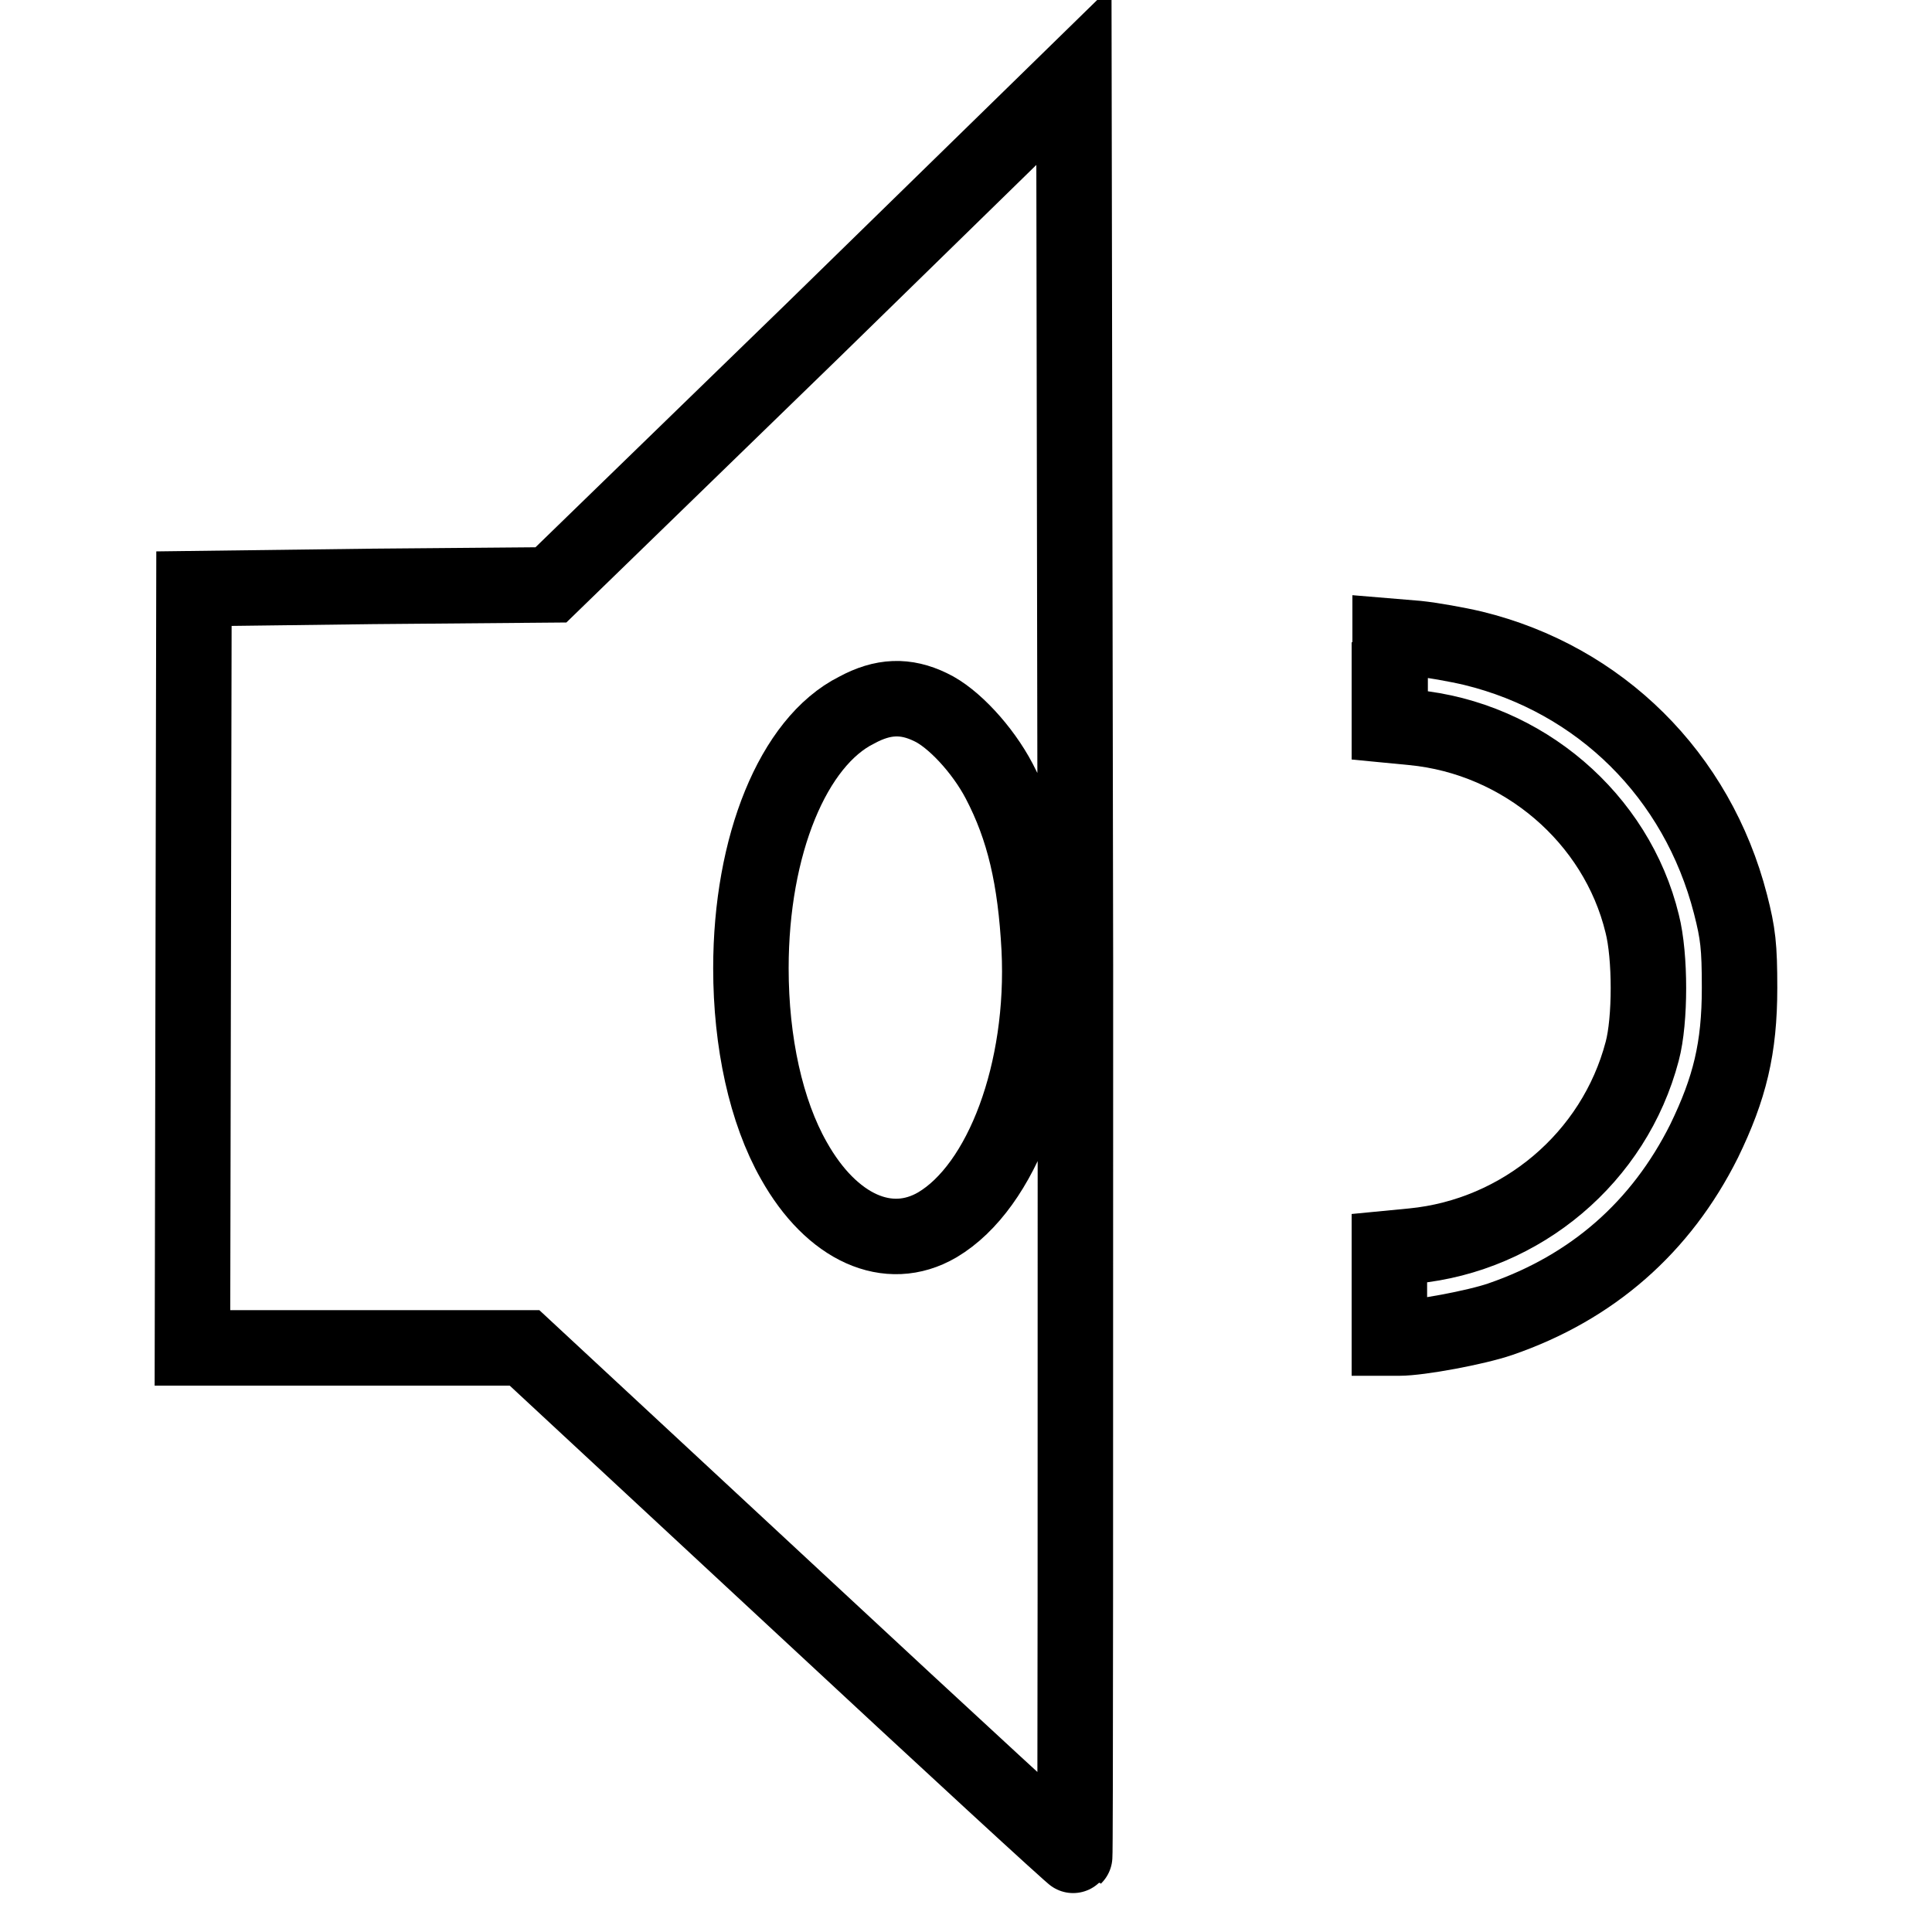
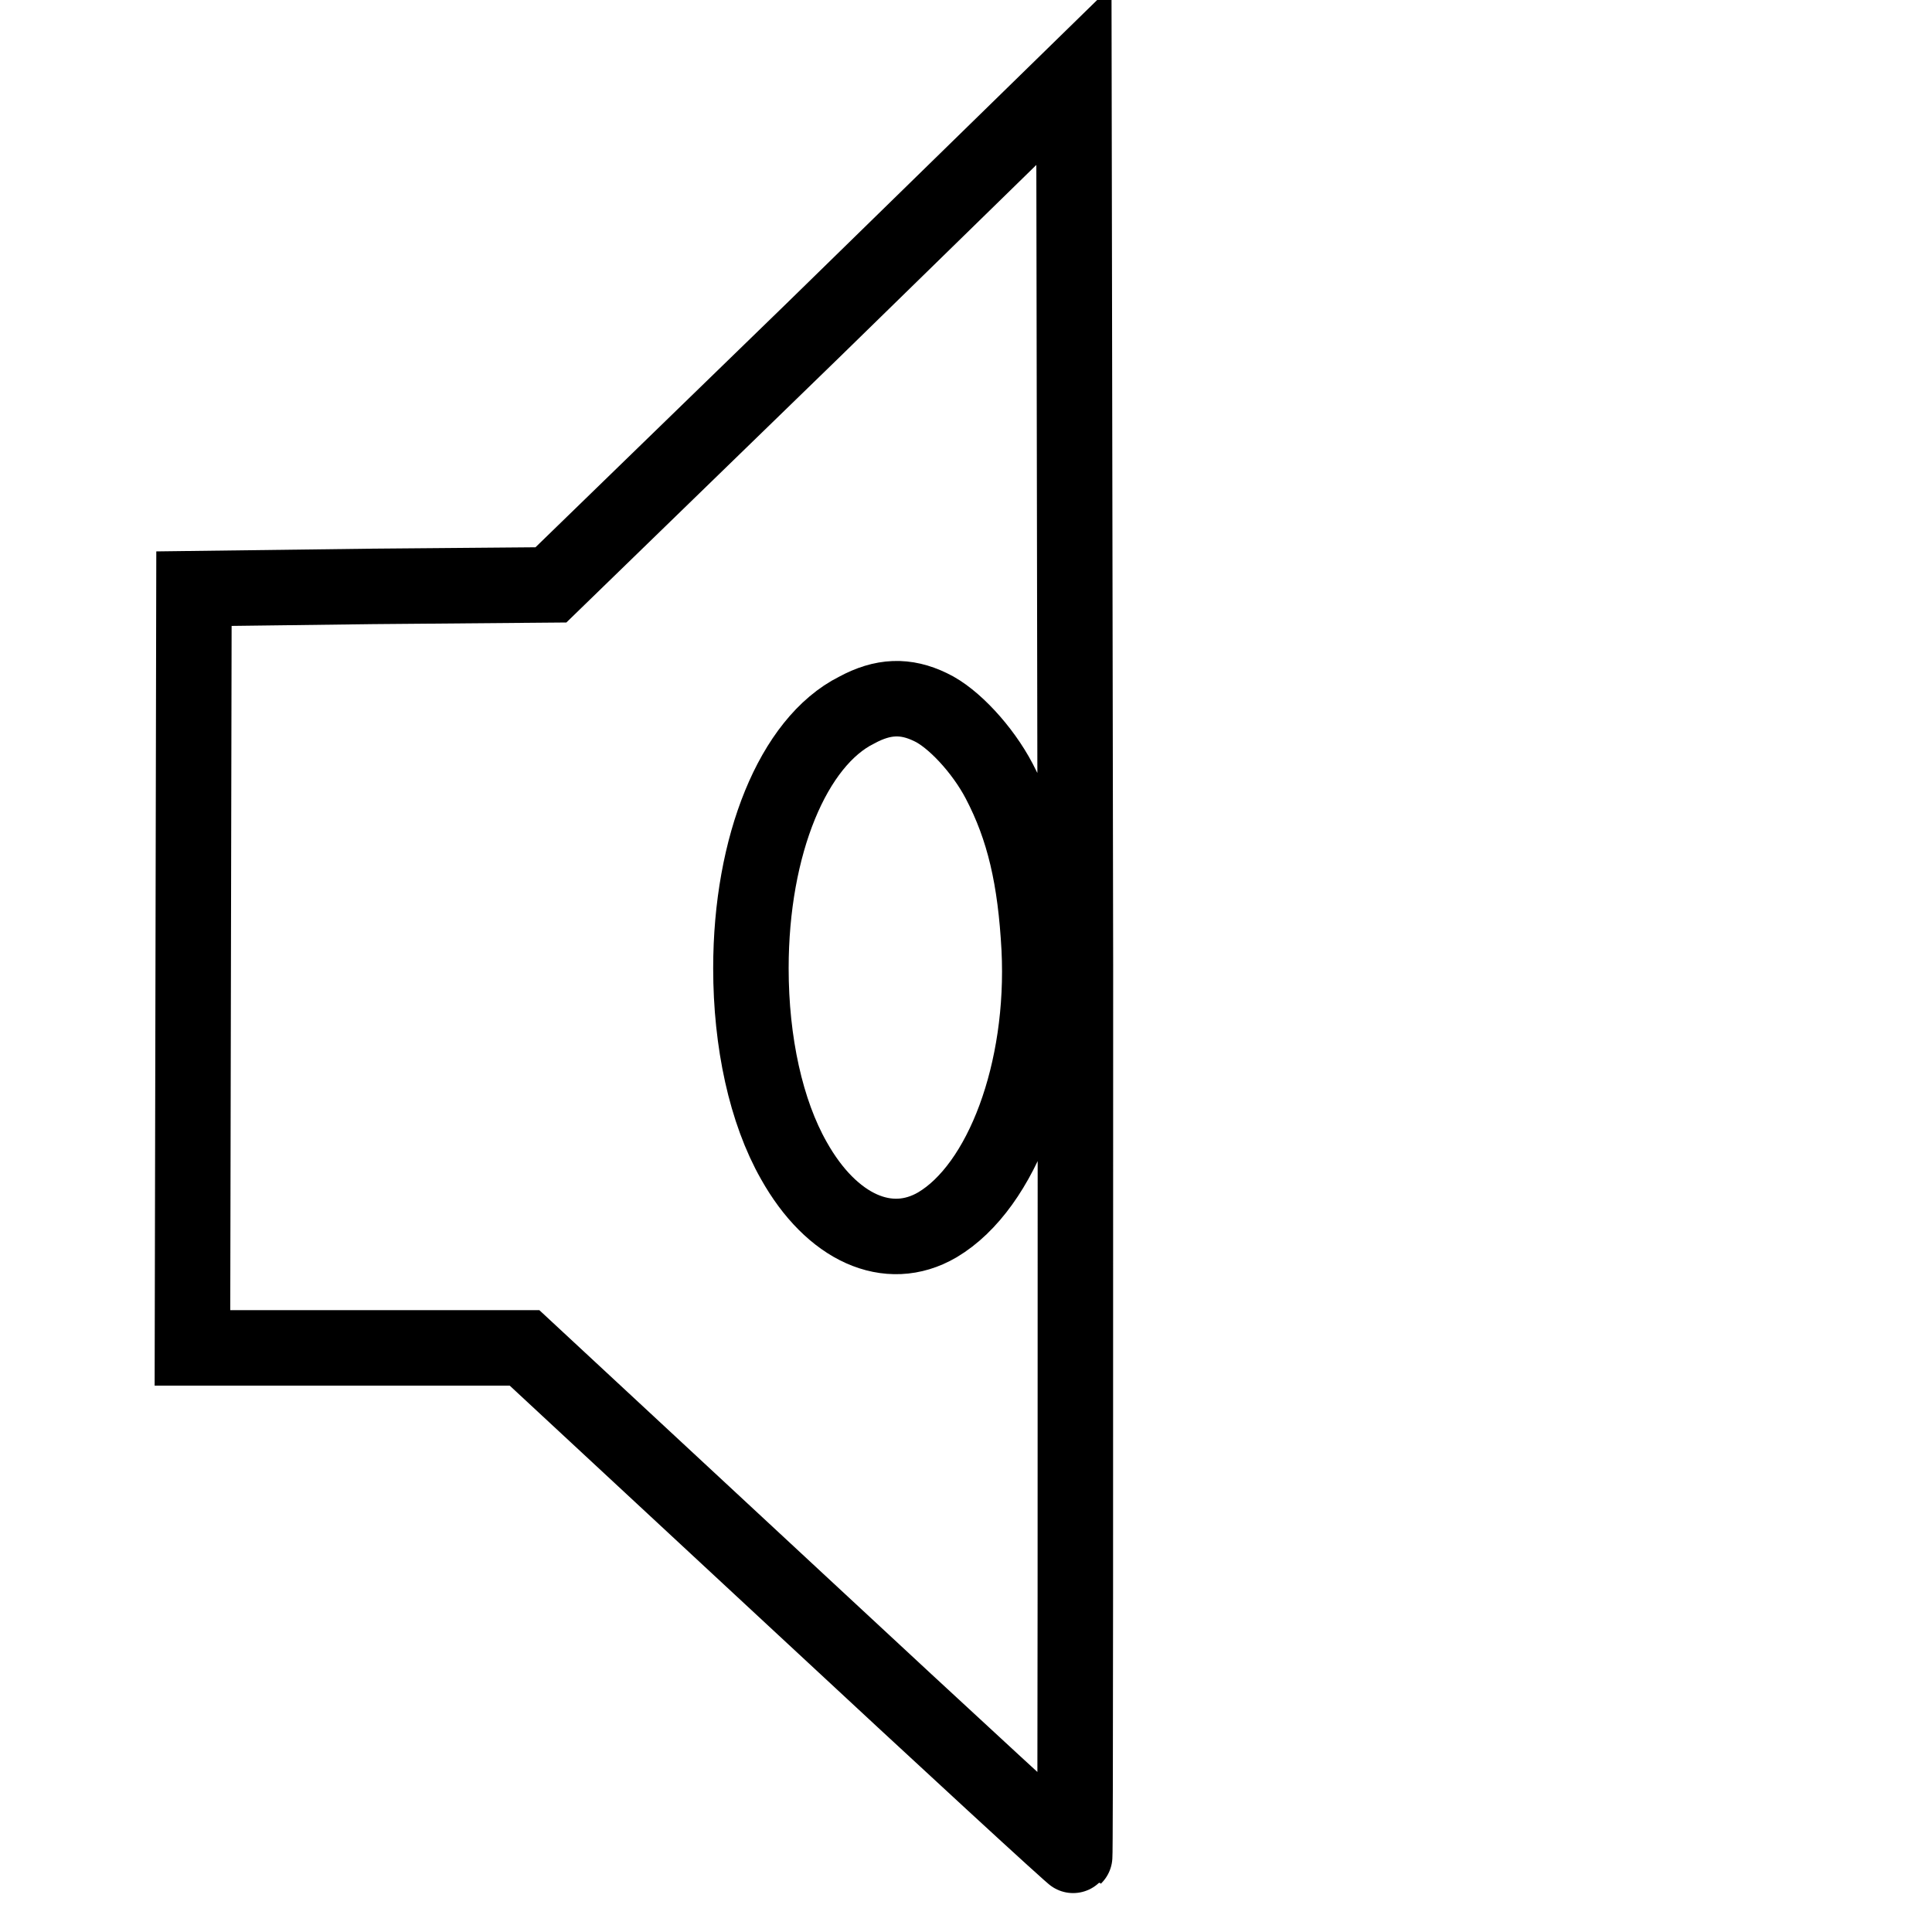
<svg xmlns="http://www.w3.org/2000/svg" version="1.1" x="0px" y="0px" viewBox="0 0 256 256" enable-background="new 0 0 256 256" xml:space="preserve">
  <g>
    <g>
      <g>
        <path stroke-width="10" fill-opacity="0" stroke="#000000" d="M107.7,43.8L73,77.5l-23.6,0.2L25.7,78l-0.1,50.3l-0.1,50.3h22h22l36.4,33.8c20,18.6,36.4,33.7,36.5,33.6c0.1-0.1,0.1-53.3,0.1-118.1L142.3,10L107.7,43.8z M123.3,93.7c3,1.4,6.9,5.6,9.1,9.8c3.3,6.3,4.8,12.9,5.3,22.2c0.8,16.2-4.9,31.5-13.5,36.6c-6.5,3.8-14,0.4-19-8.5c-3.7-6.5-5.7-15.7-5.7-25.5c0-16.3,5.6-30,14-34.2C117,92.2,120,92.1,123.3,93.7z" />
-         <path stroke-width="10" fill-opacity="0" stroke="#000000" d="M184.1,90.1v6l3.1,0.3c14.6,1.4,27,12,30.4,26c1.1,4.3,1.1,12.8,0,16.9c-3.7,14.1-16,24.4-30.4,25.8l-3.1,0.3v5.9v6h1.3c2.7,0,10.2-1.4,13.4-2.5c12.2-4.2,21.3-12.2,27-23.6c3.4-7,4.7-12.3,4.7-20.3c0-5.5-0.2-7.2-1.2-11.1c-4.4-17.1-17.3-29.8-34.1-33.9c-2.1-0.5-5.5-1.1-7.4-1.3l-3.6-0.3V90.1L184.1,90.1z" />
      </g>
    </g>
  </g>
</svg>